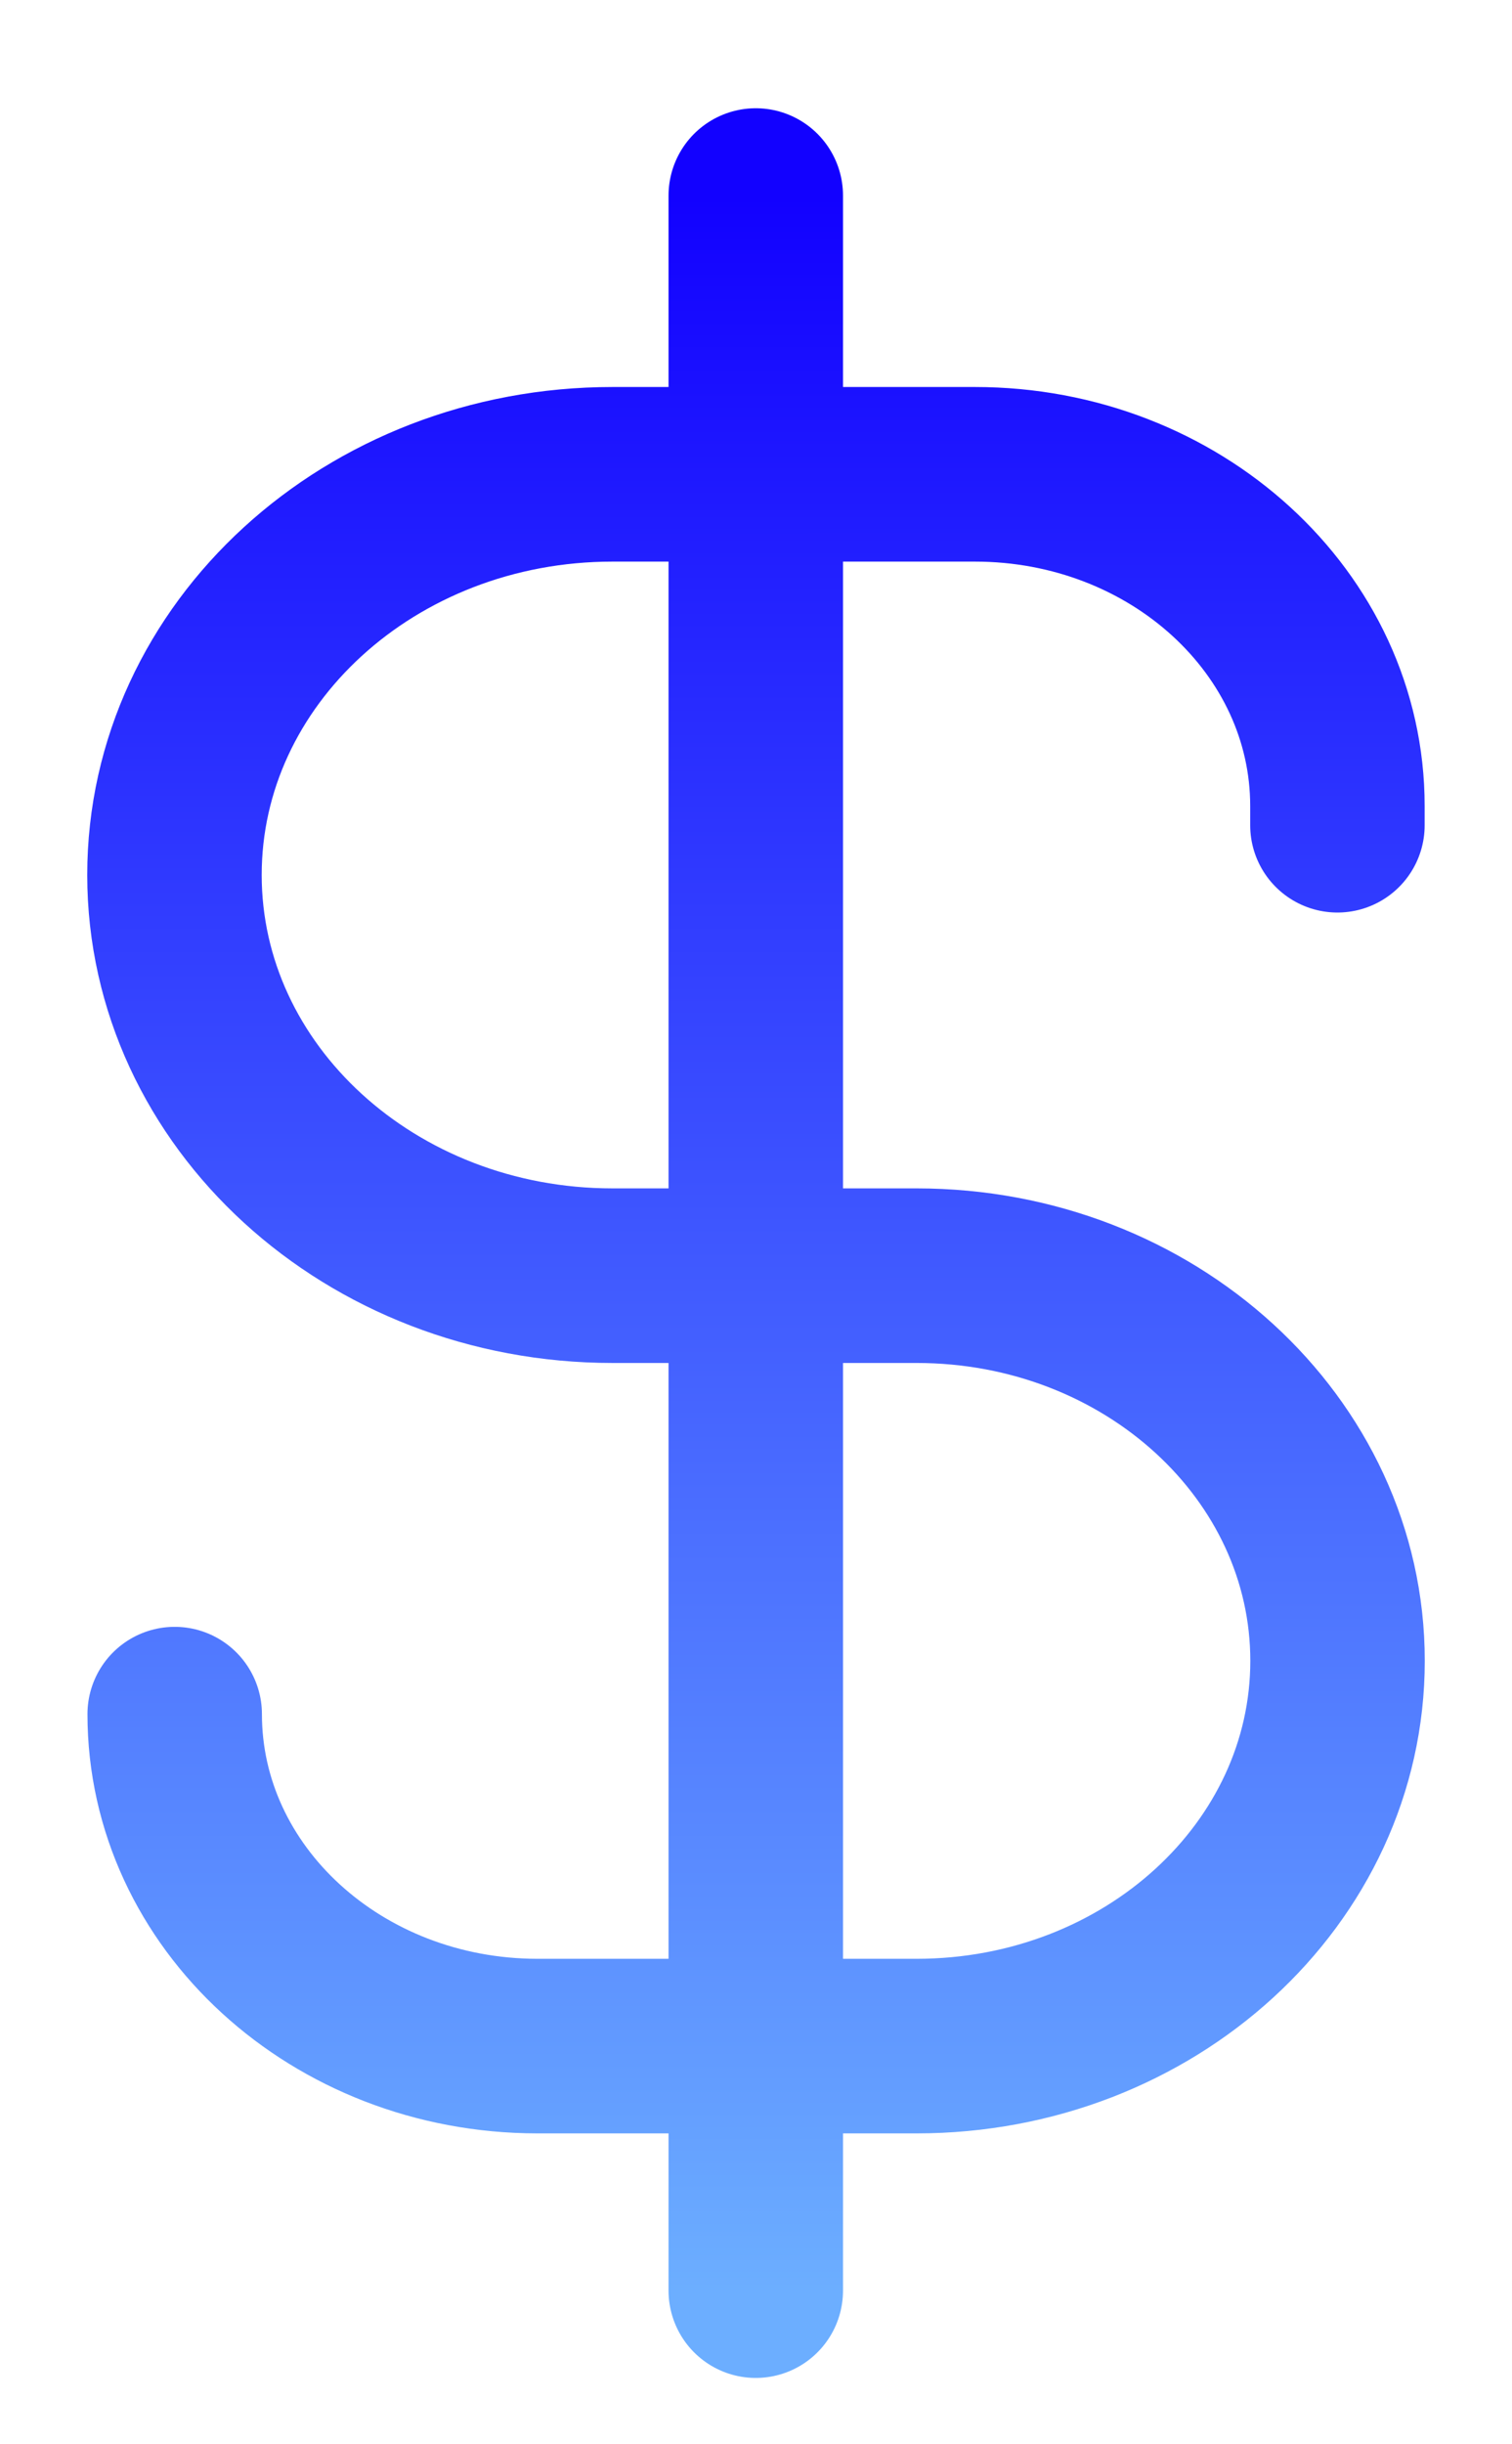
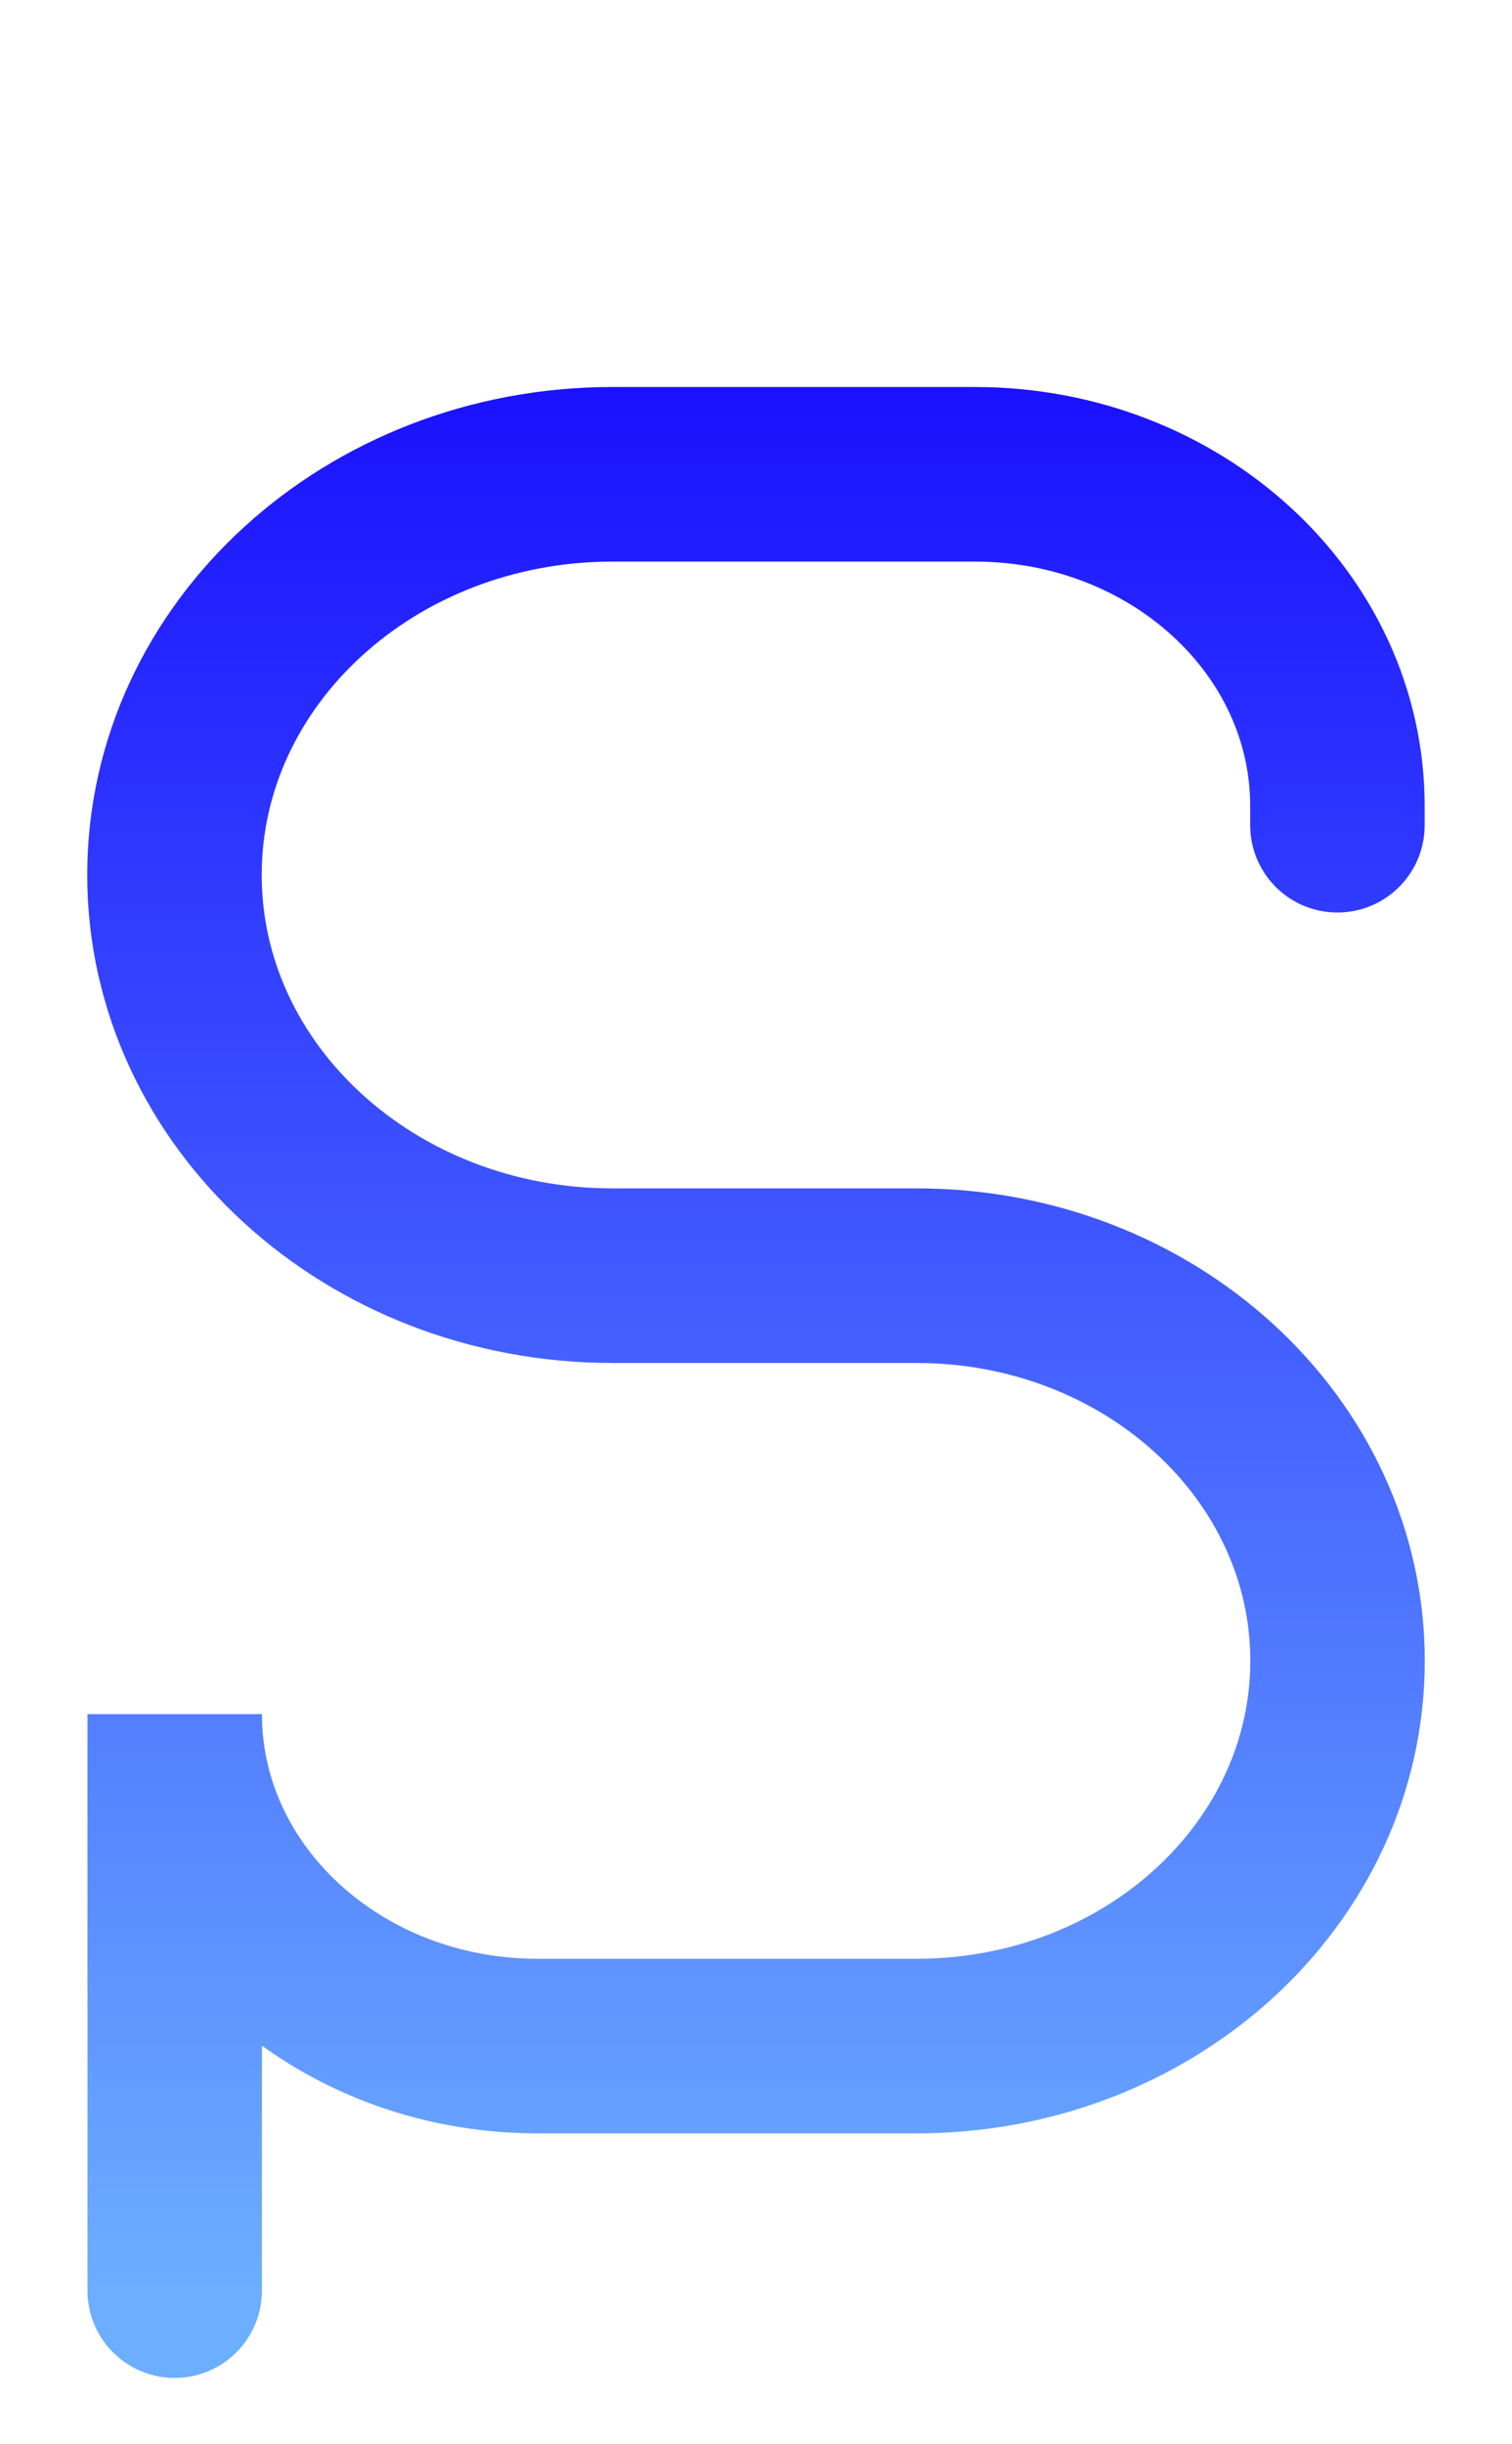
<svg xmlns="http://www.w3.org/2000/svg" fill="none" viewBox="0 0 13 21" height="21" width="13">
-   <path stroke-linecap="round" stroke-width="1.5" stroke="url(#paint0_linear_5994_5677)" d="M11.499 7.09V6.925C11.499 5.351 10.104 4.075 8.382 4.075H5.266C3.186 4.075 1.5 5.616 1.5 7.518C1.501 9.419 3.187 10.96 5.266 10.96H7.881C9.88 10.96 11.5 12.441 11.5 14.269C11.5 16.097 9.88 17.579 7.881 17.579H4.618C2.898 17.577 1.502 16.302 1.502 14.727M6.498 1.68V19.68" />
+   <path stroke-linecap="round" stroke-width="1.5" stroke="url(#paint0_linear_5994_5677)" d="M11.499 7.09V6.925C11.499 5.351 10.104 4.075 8.382 4.075H5.266C3.186 4.075 1.5 5.616 1.5 7.518C1.501 9.419 3.187 10.96 5.266 10.96H7.881C9.88 10.96 11.5 12.441 11.5 14.269C11.5 16.097 9.88 17.579 7.881 17.579H4.618C2.898 17.577 1.502 16.302 1.502 14.727V19.68" />
  <defs>
    <linearGradient gradientUnits="userSpaceOnUse" y2="1.68" x2="7.137" y1="19.68" x1="7.138" id="paint0_linear_5994_5677">
      <stop stop-color="#6CAEFF" />
      <stop stop-color="#1201FF" offset="1" />
    </linearGradient>
  </defs>
</svg>